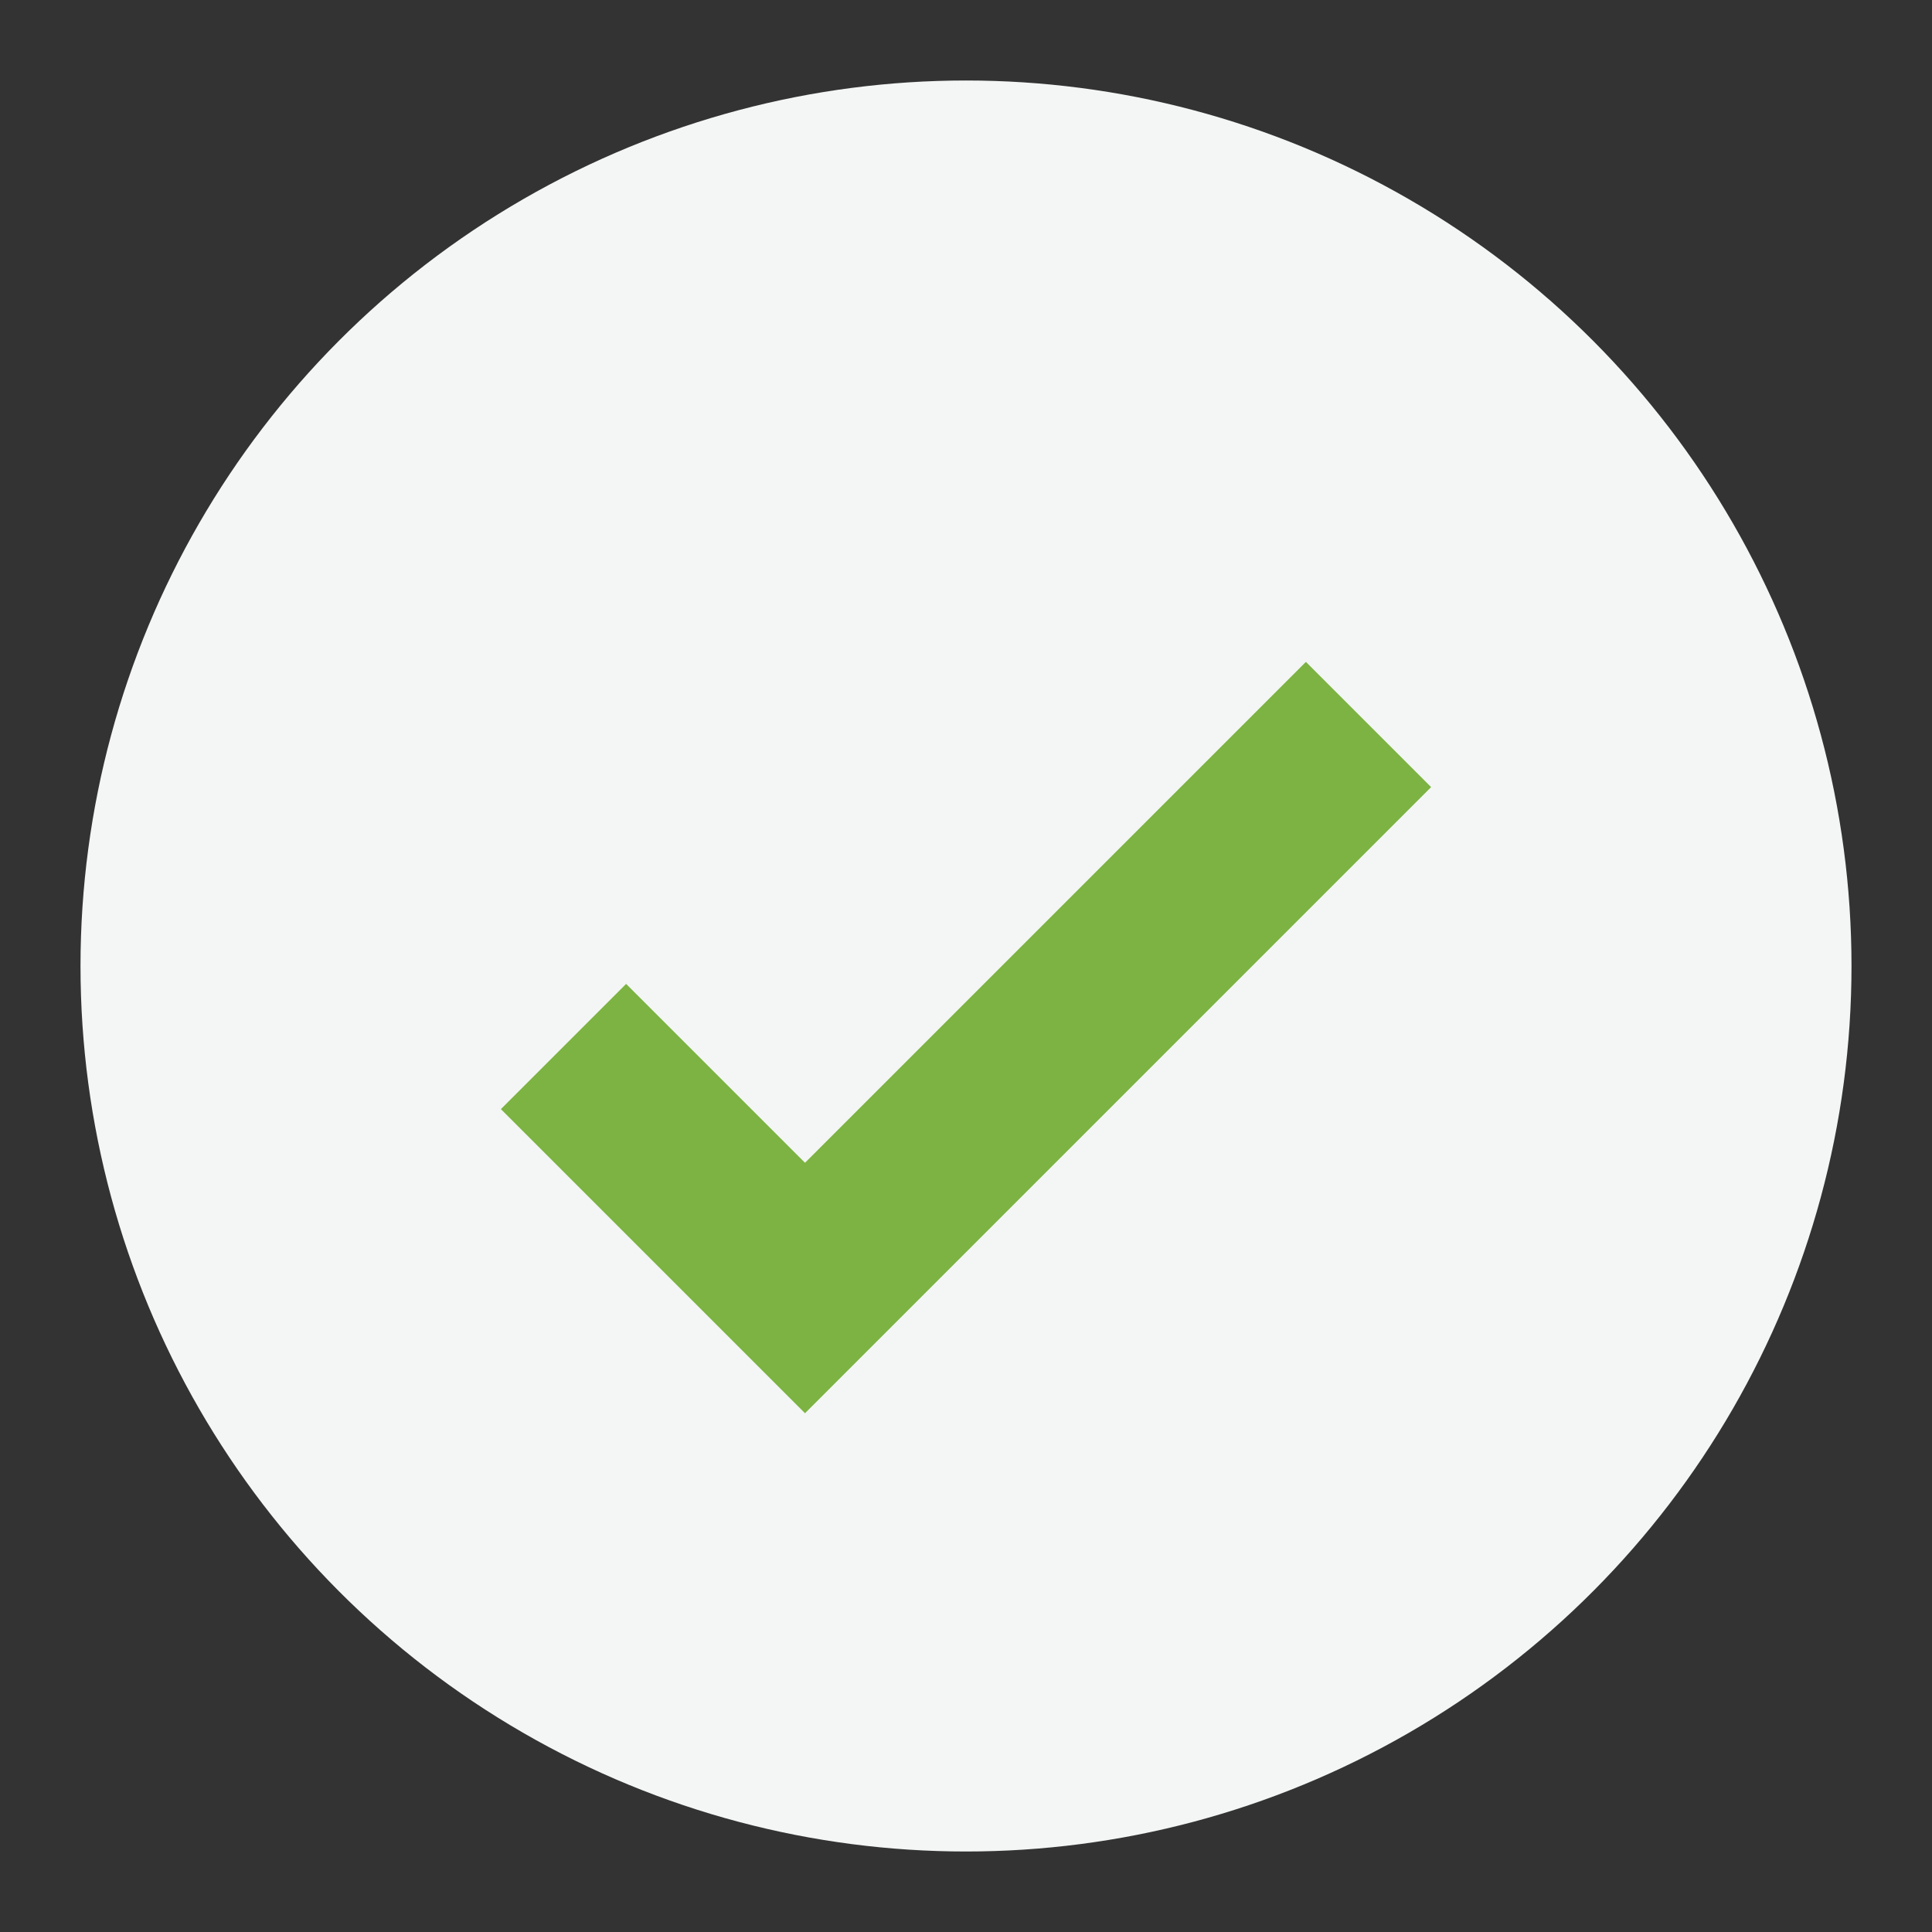
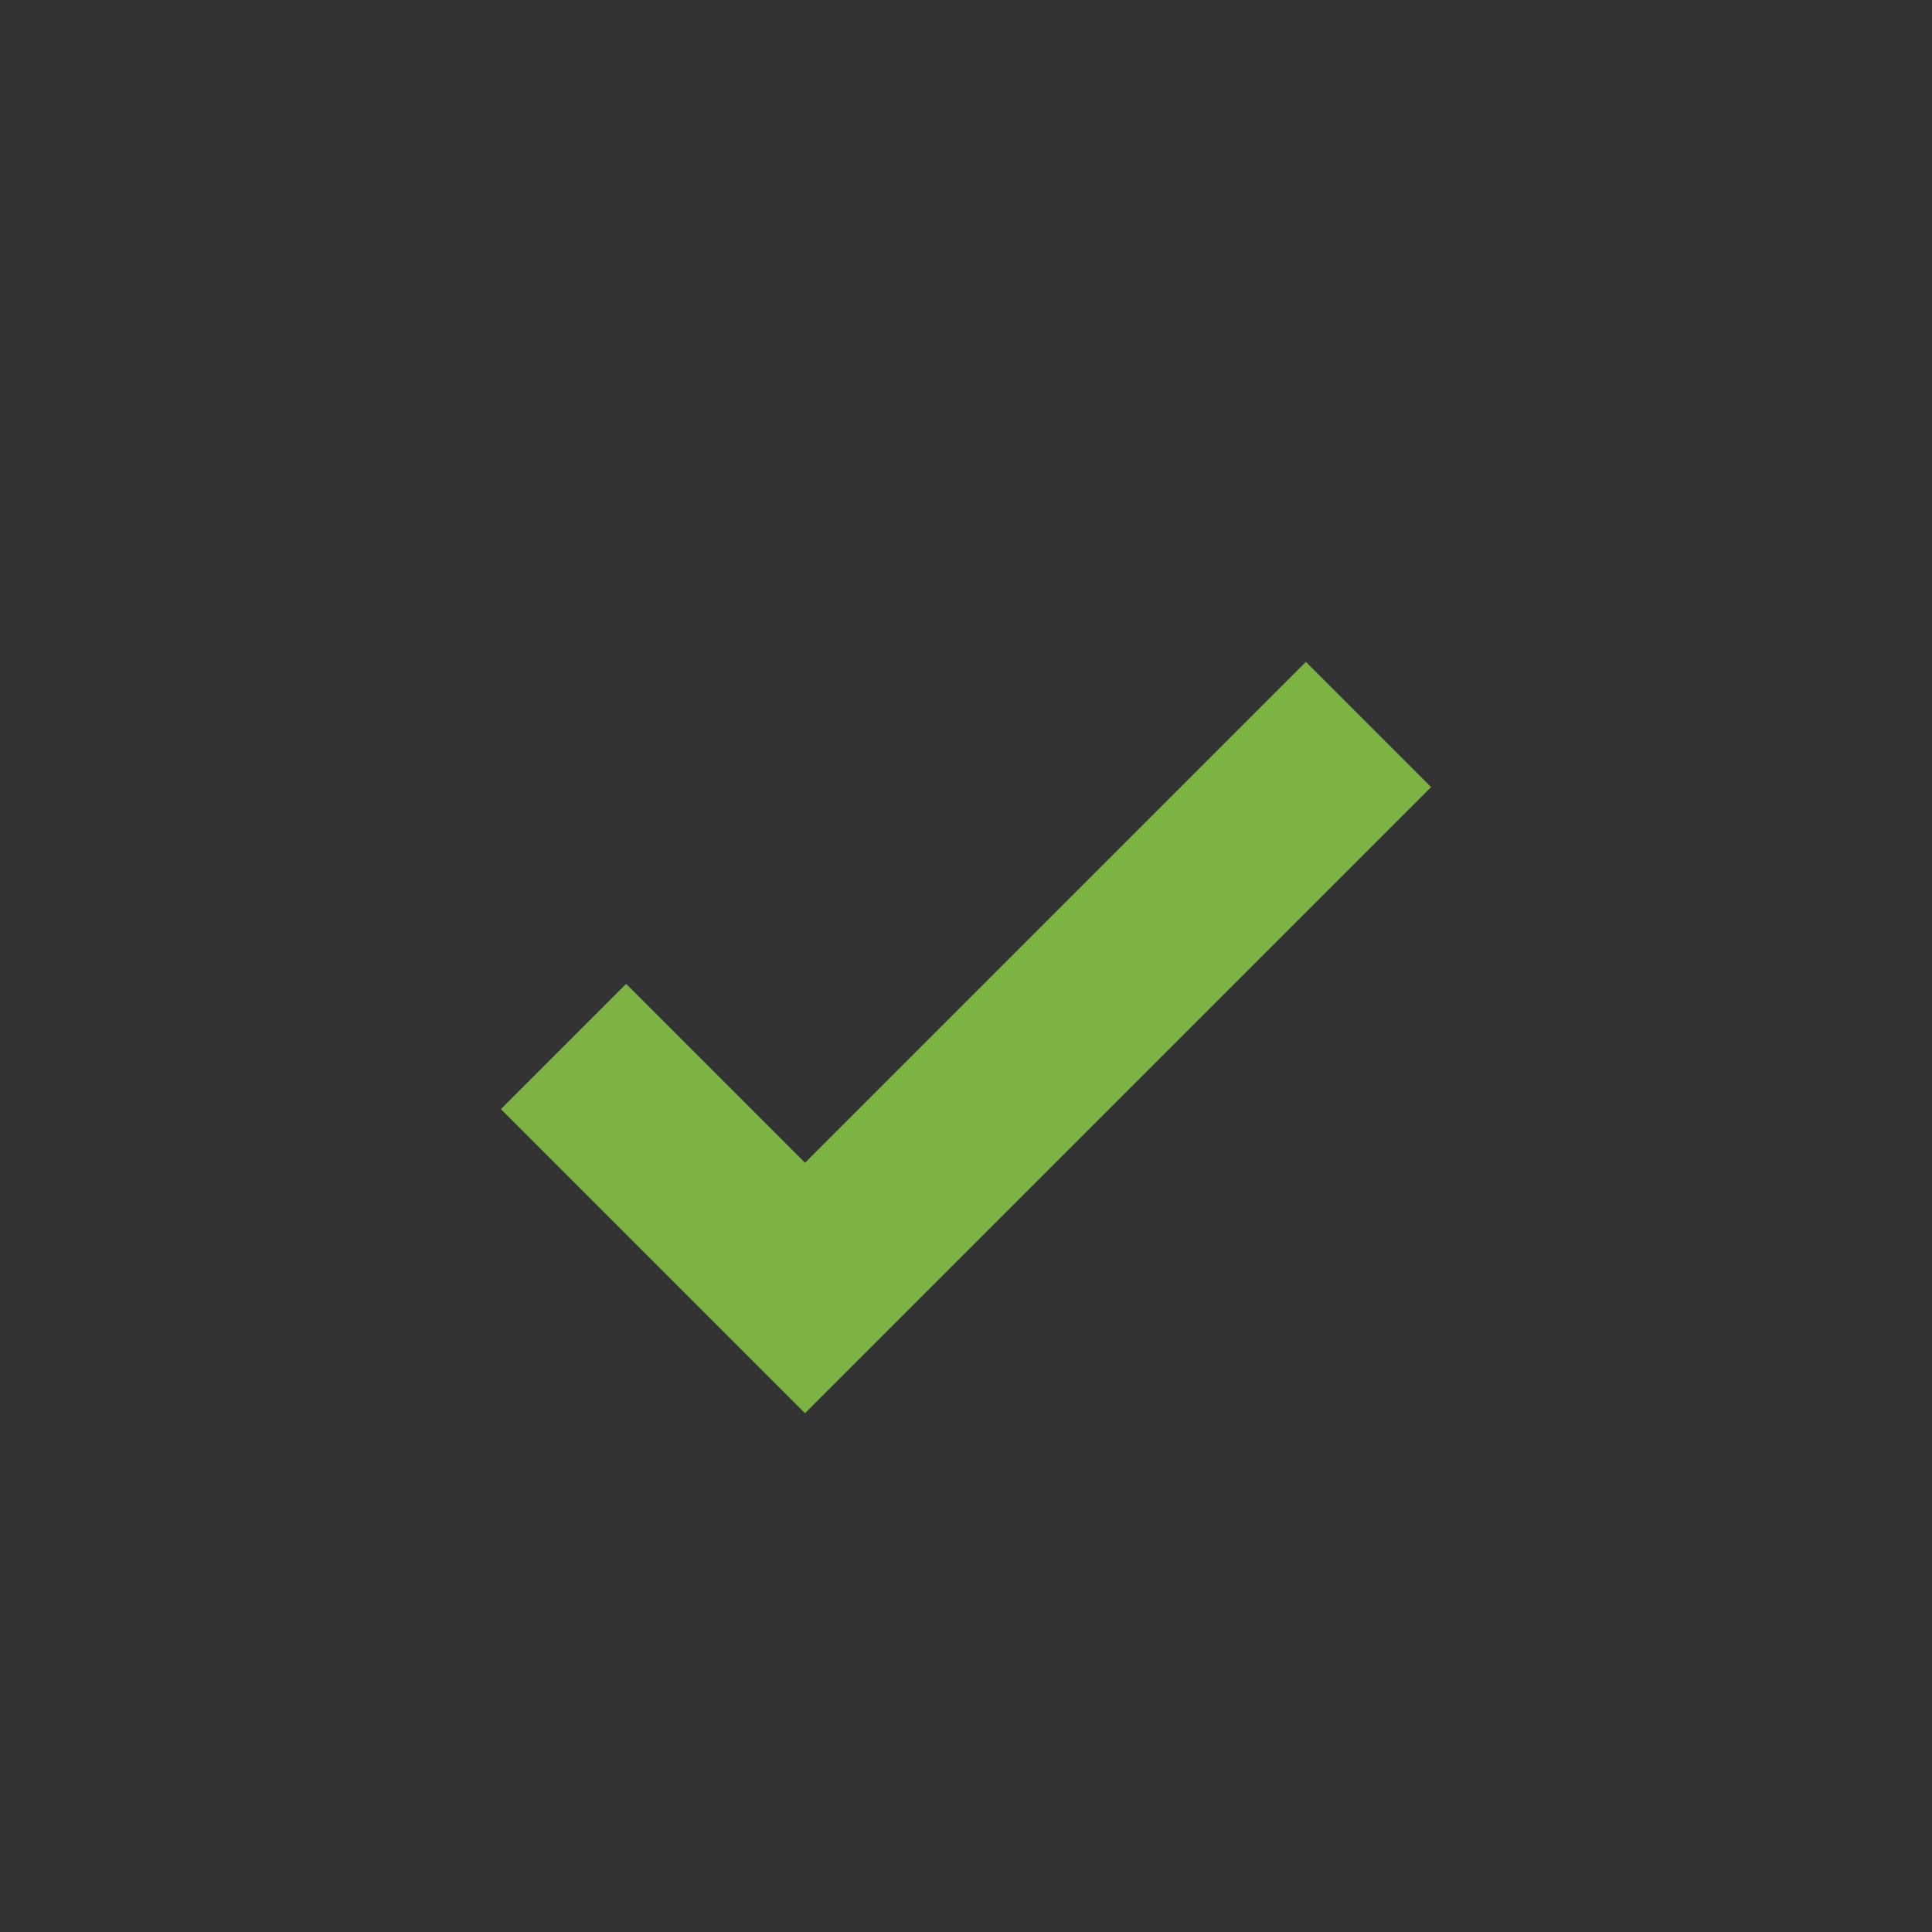
<svg xmlns="http://www.w3.org/2000/svg" viewBox="0 0 24 24">
  <rect x="0" y="0" width="24" height="24" fill="#333333" stroke="none" />
-   <circle cx="12" cy="12" r="11" fill="#F3F6F4" />
  <path d="M7 13l3 3 7-7" fill="none" stroke="#7CB342" stroke-width="2.2" />
</svg>